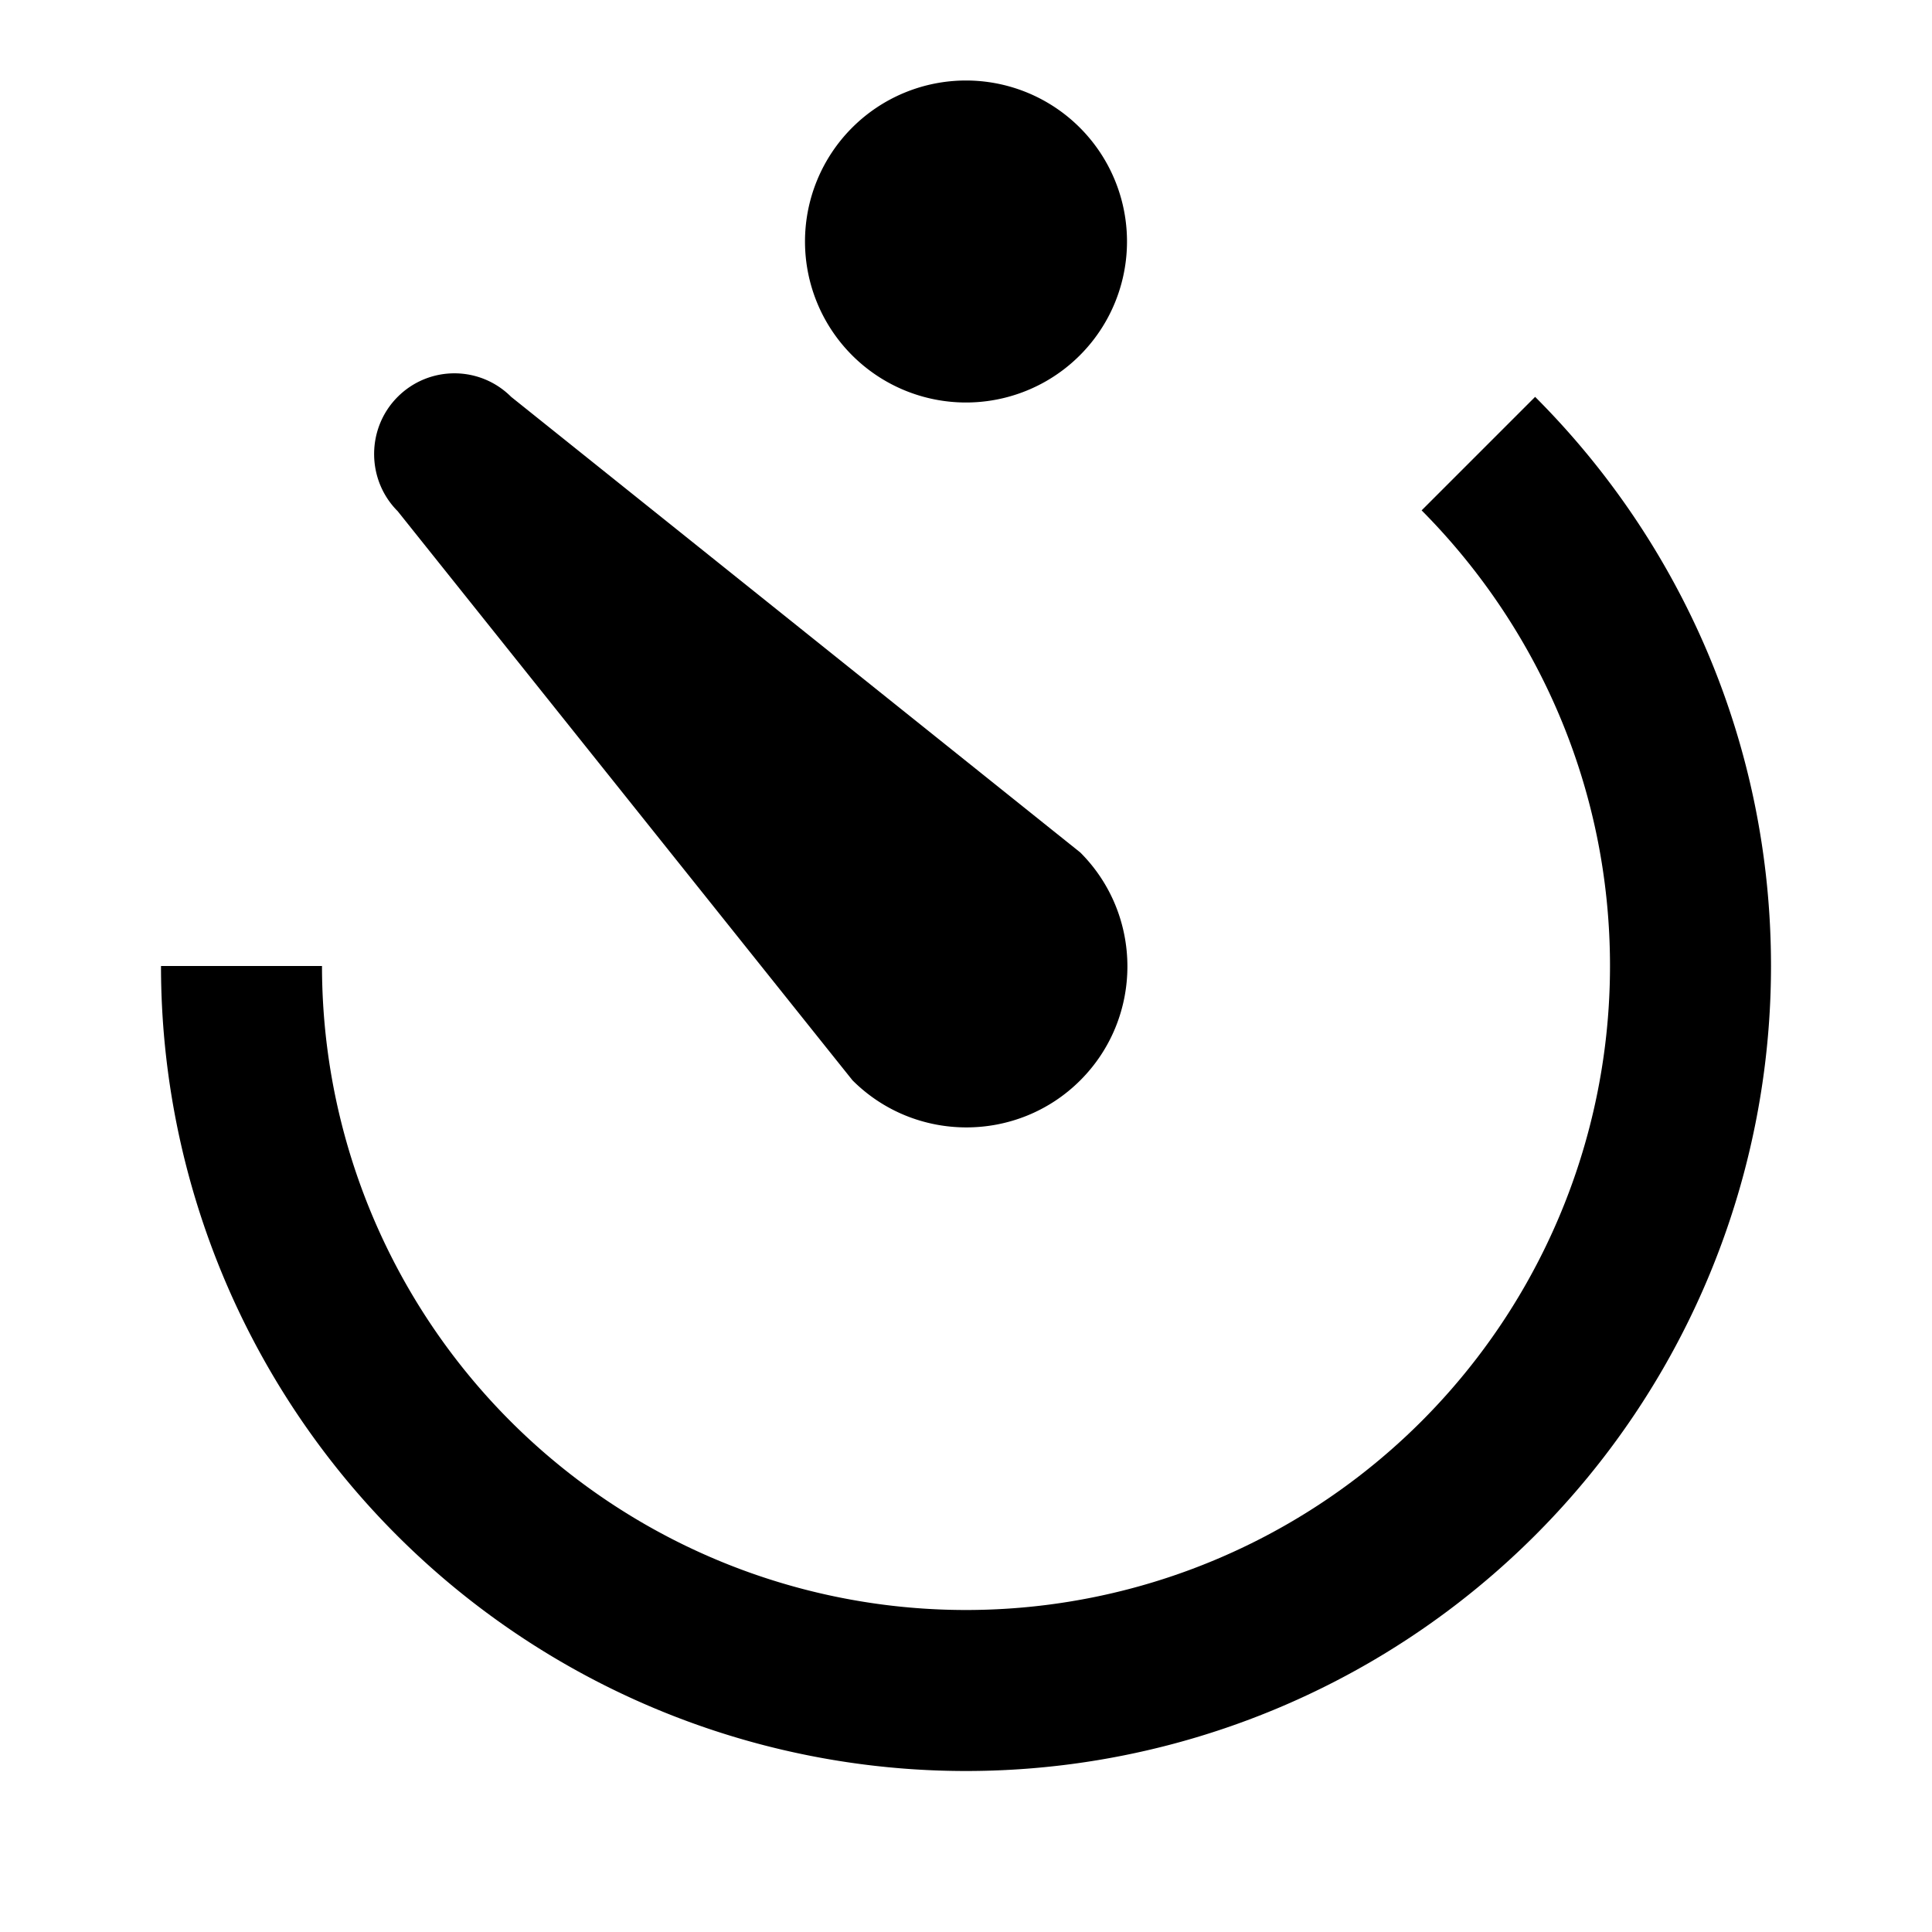
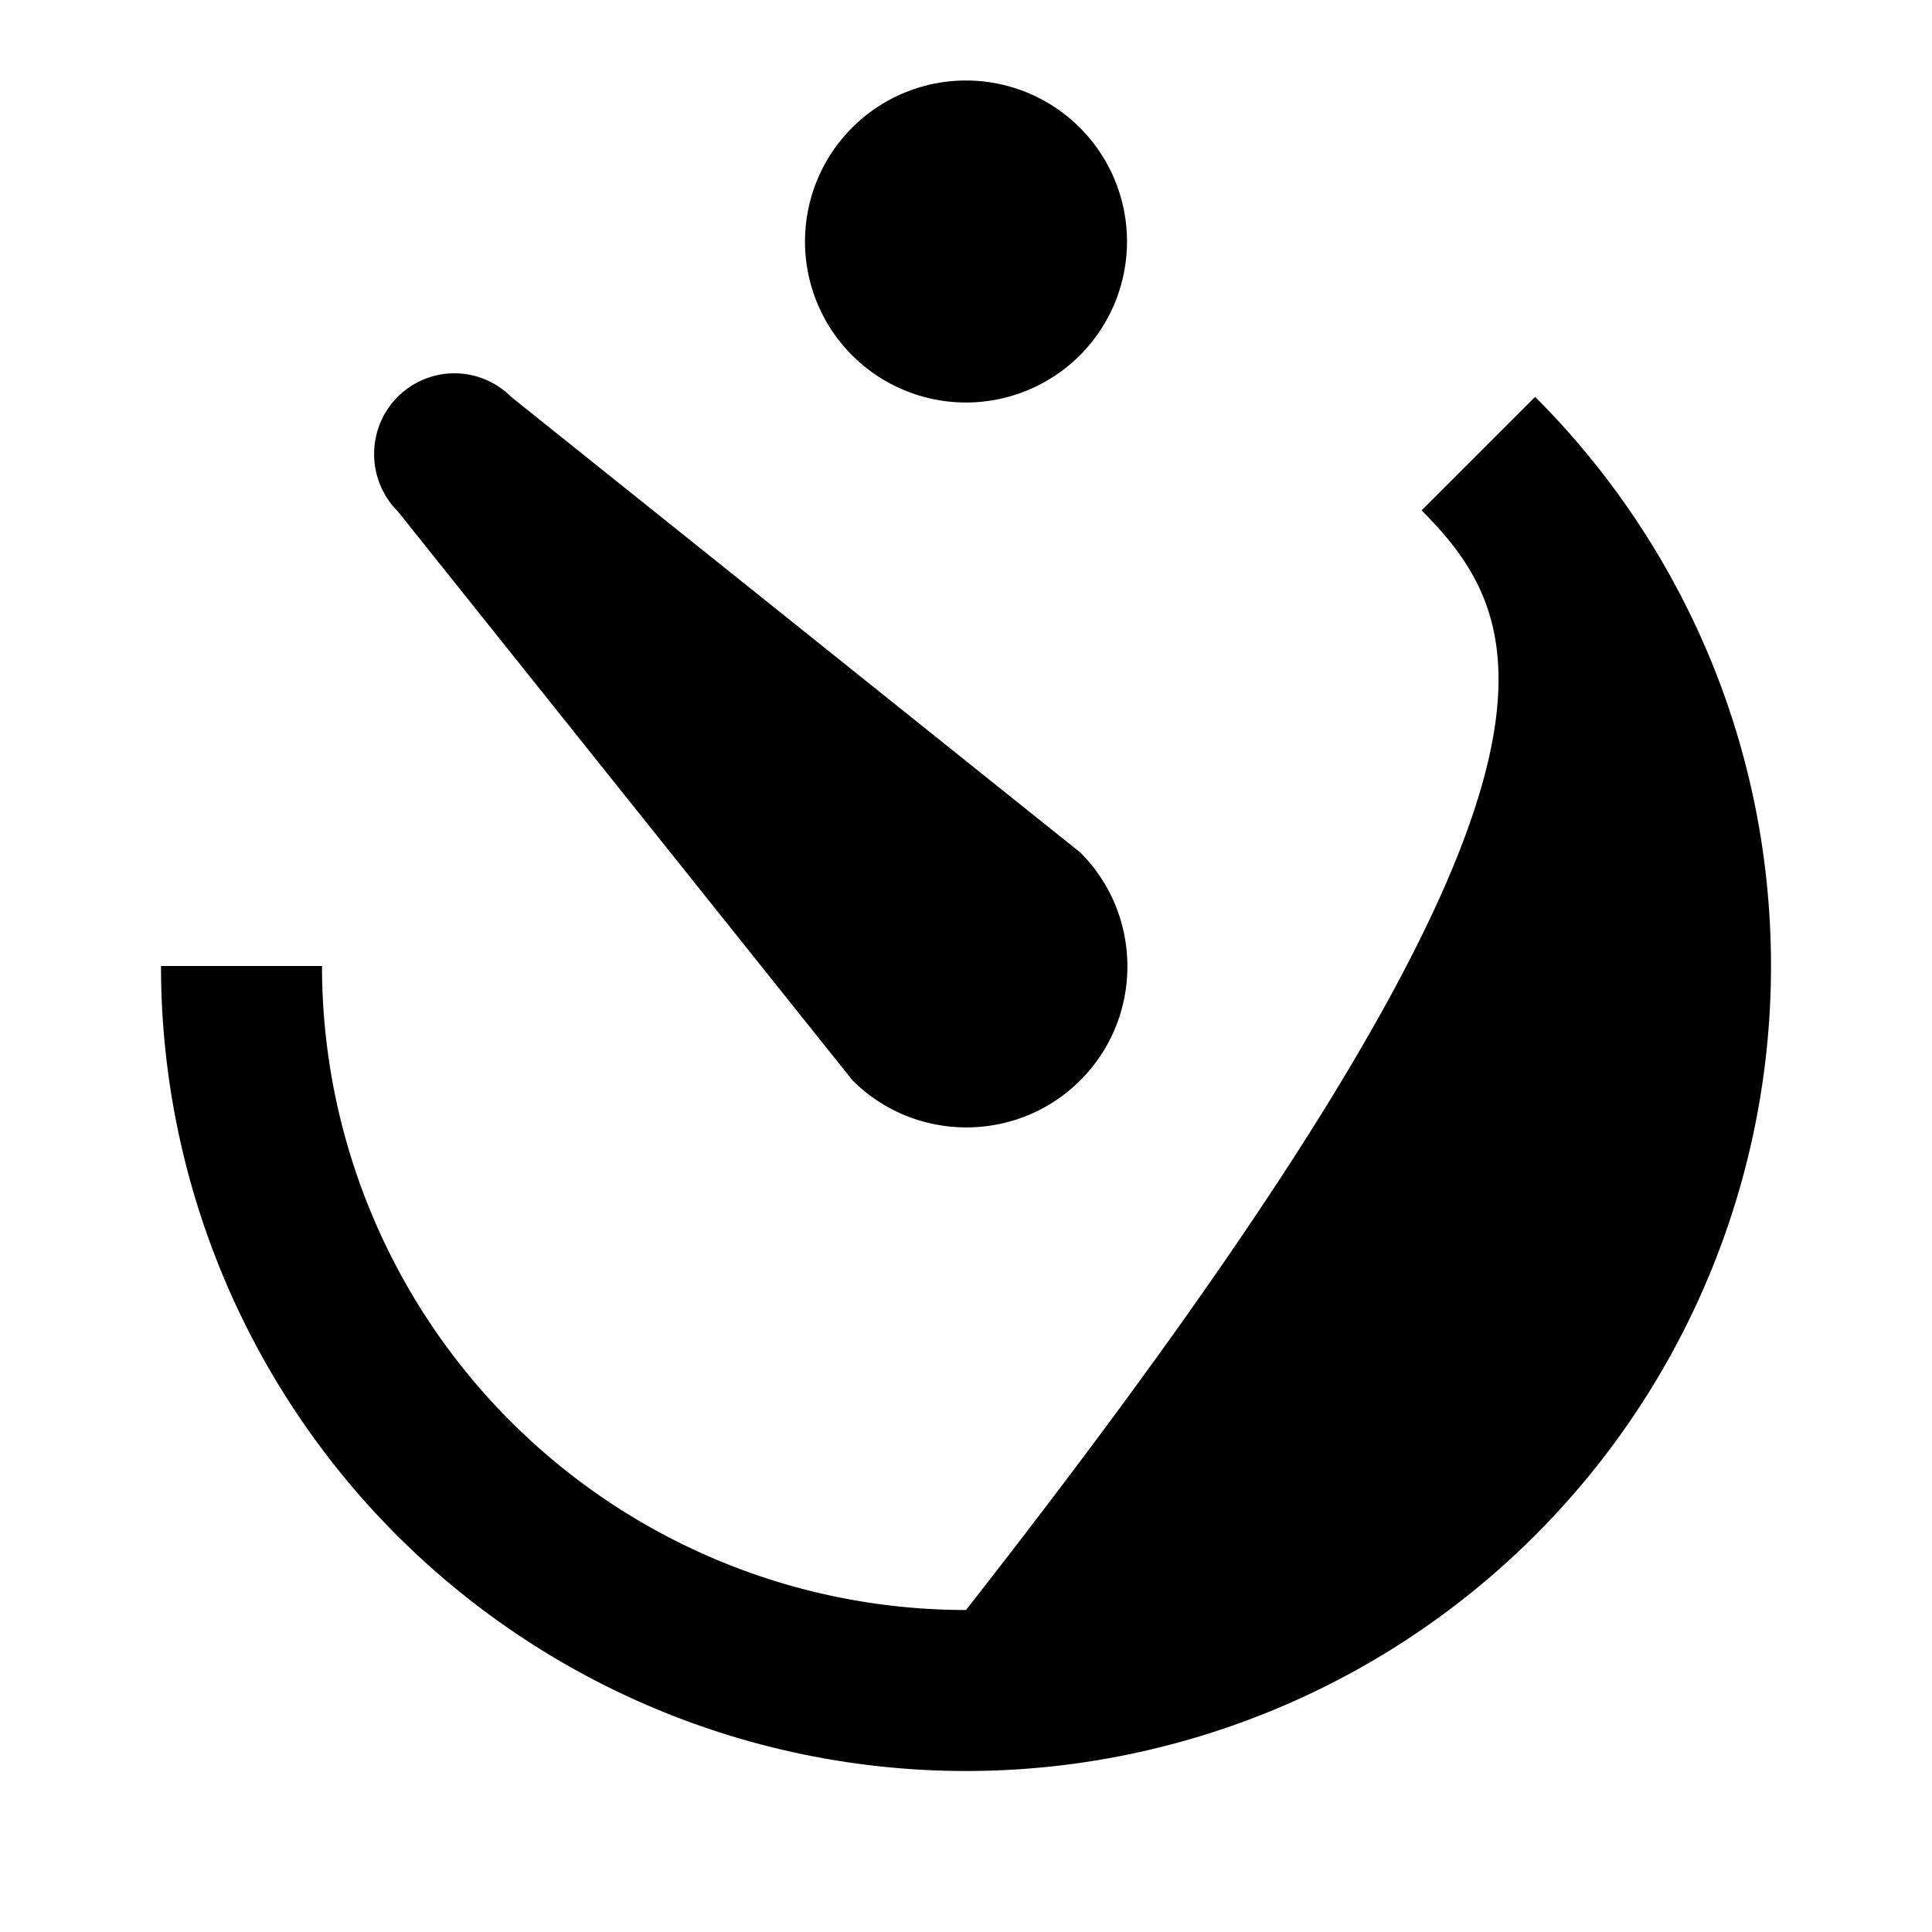
<svg xmlns="http://www.w3.org/2000/svg" fill="currentColor" id="mdi-camera-timer" viewBox="0 0 24 24">
-   <path d="M4.94,6.35C4.55,5.96 4.55,5.32 4.94,4.93C5.33,4.54 5.96,4.54 6.35,4.93L13.07,10.31L13.42,10.59C14.2,11.37 14.2,12.64 13.42,13.42C12.64,14.2 11.37,14.2 10.59,13.42L10.31,13.07L4.94,6.35M12,20A8,8 0 0,0 20,12C20,9.79 19.1,7.79 17.66,6.34L19.07,4.93C20.88,6.74 22,9.24 22,12A10,10 0 0,1 12,22A10,10 0 0,1 2,12H4A8,8 0 0,0 12,20M12,1A2,2 0 0,1 14,3A2,2 0 0,1 12,5A2,2 0 0,1 10,3A2,2 0 0,1 12,1Z" />
+   <path d="M4.94,6.35C4.55,5.96 4.55,5.32 4.94,4.93C5.33,4.54 5.96,4.54 6.35,4.93L13.07,10.31L13.42,10.59C14.2,11.37 14.2,12.64 13.42,13.42C12.64,14.2 11.37,14.2 10.59,13.42L10.31,13.07L4.94,6.35M12,20C20,9.79 19.1,7.79 17.66,6.34L19.07,4.93C20.88,6.74 22,9.24 22,12A10,10 0 0,1 12,22A10,10 0 0,1 2,12H4A8,8 0 0,0 12,20M12,1A2,2 0 0,1 14,3A2,2 0 0,1 12,5A2,2 0 0,1 10,3A2,2 0 0,1 12,1Z" />
</svg>